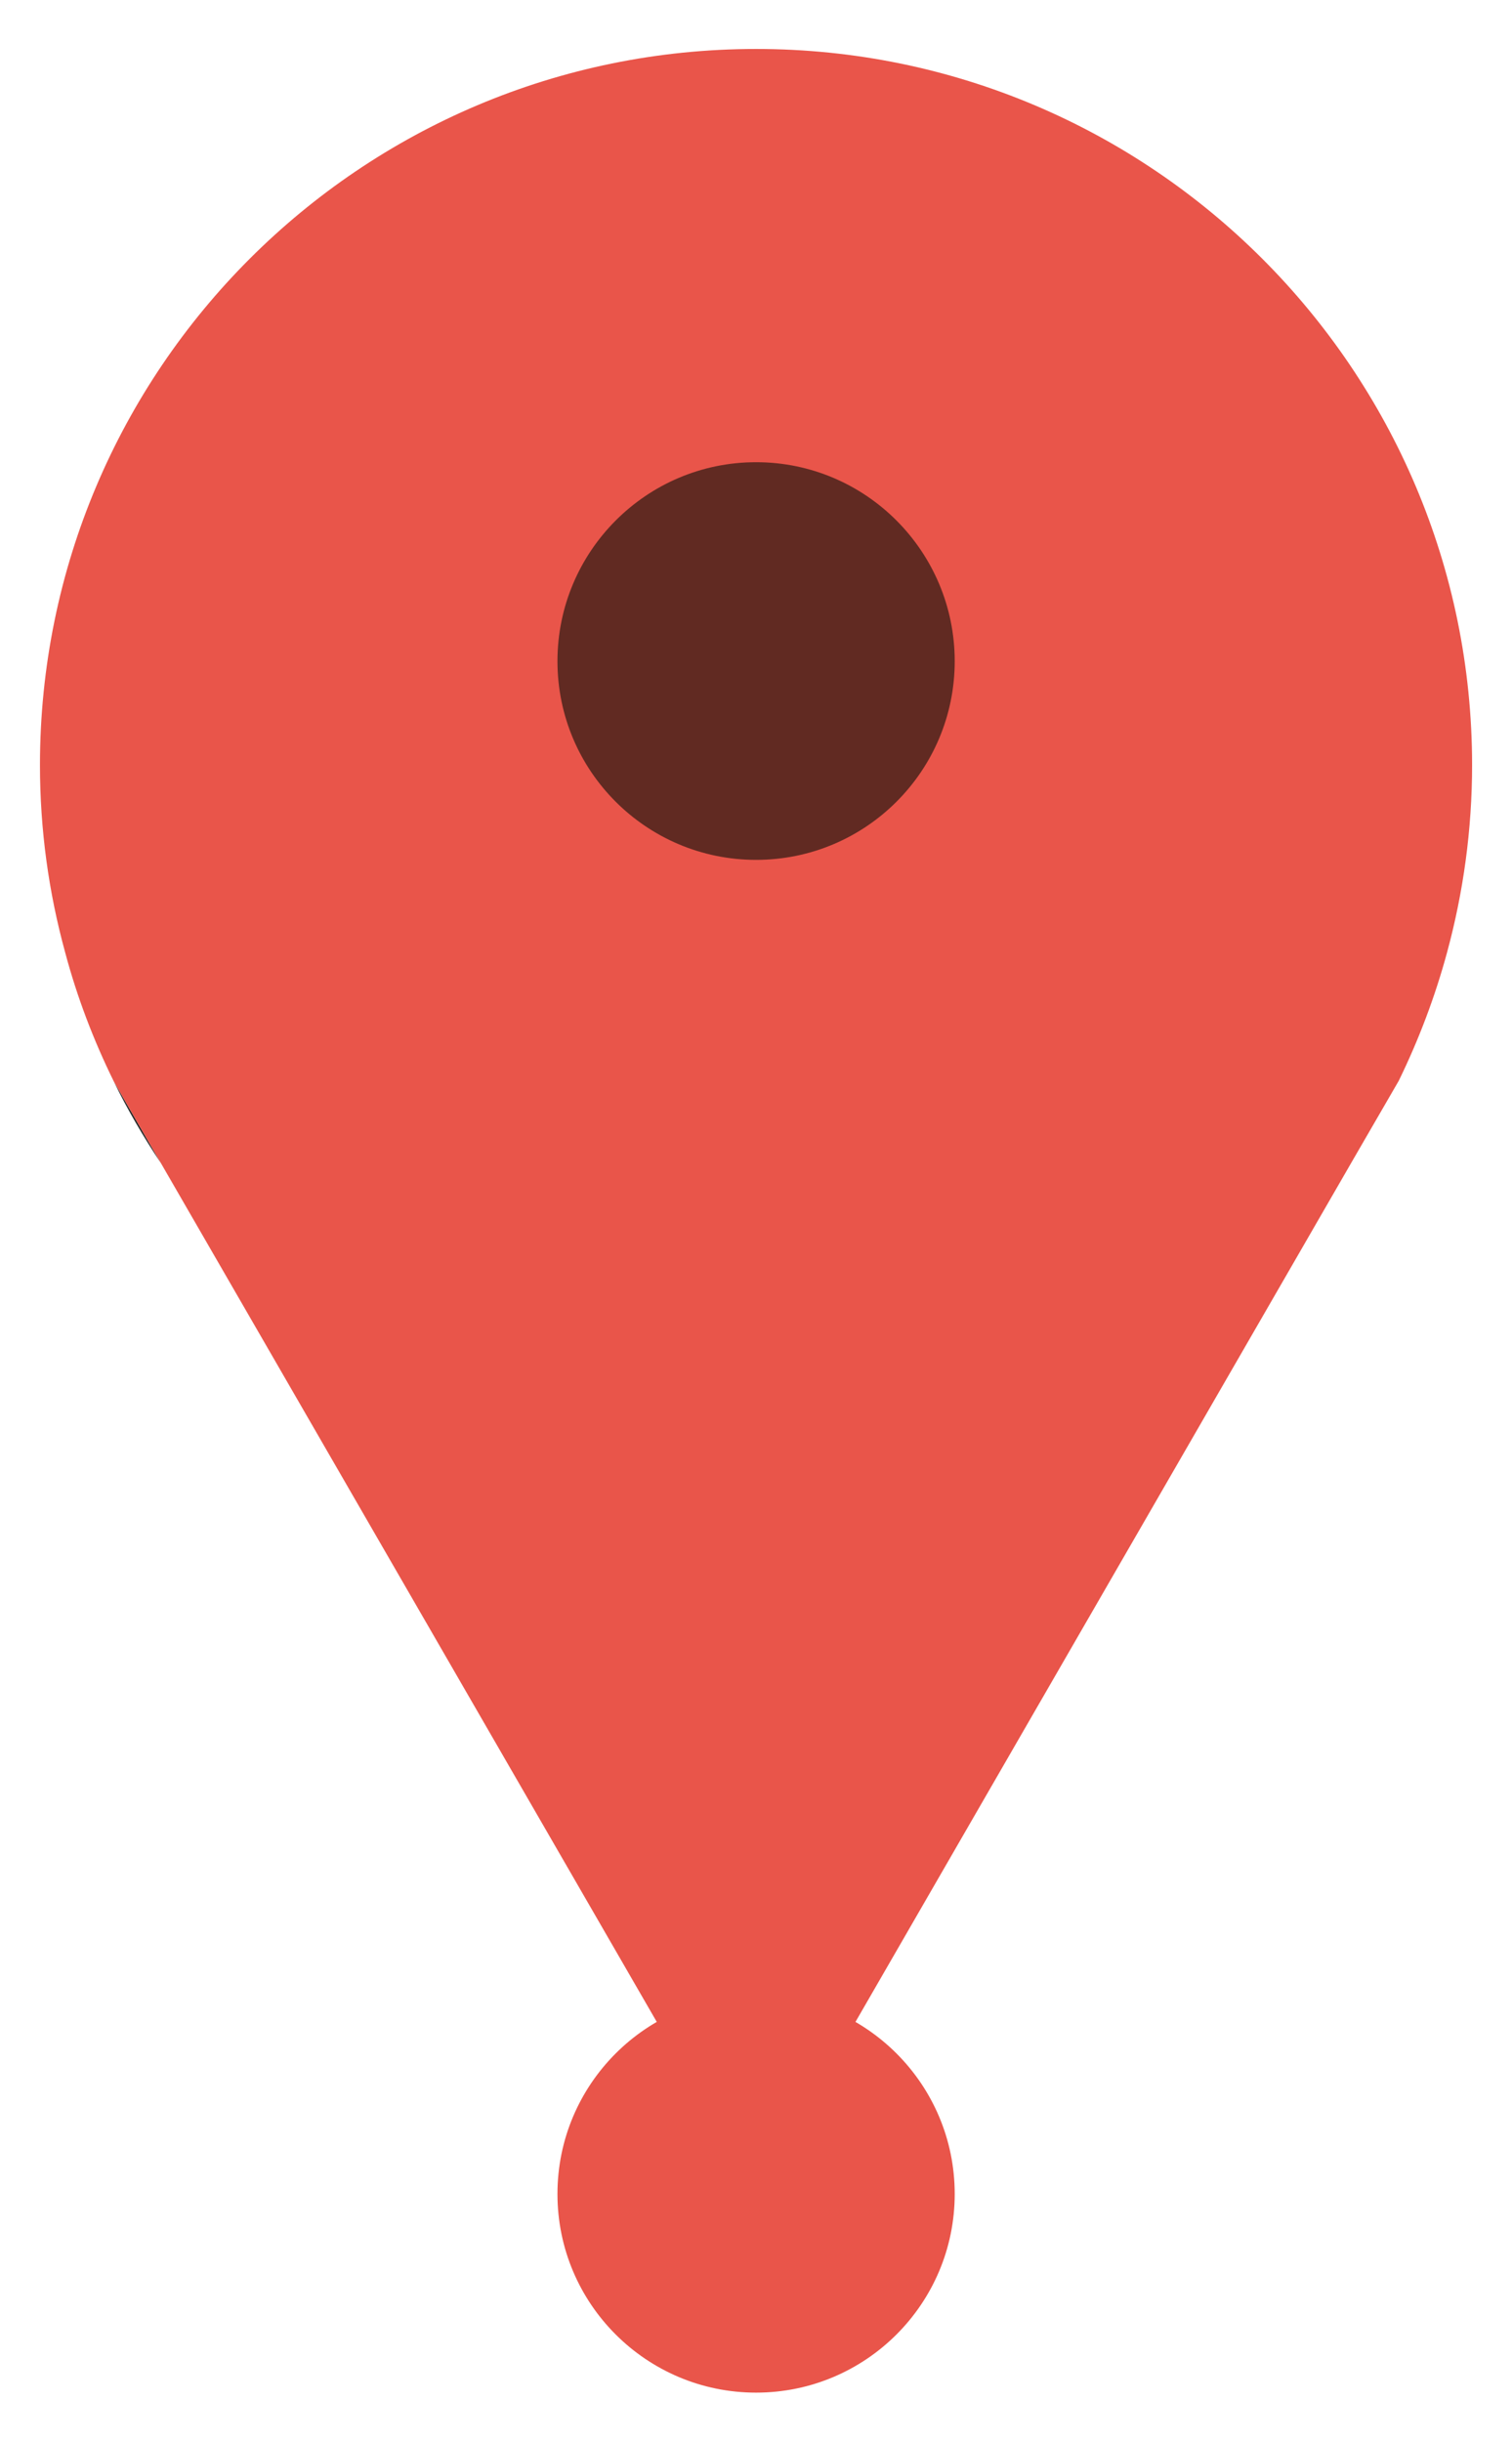
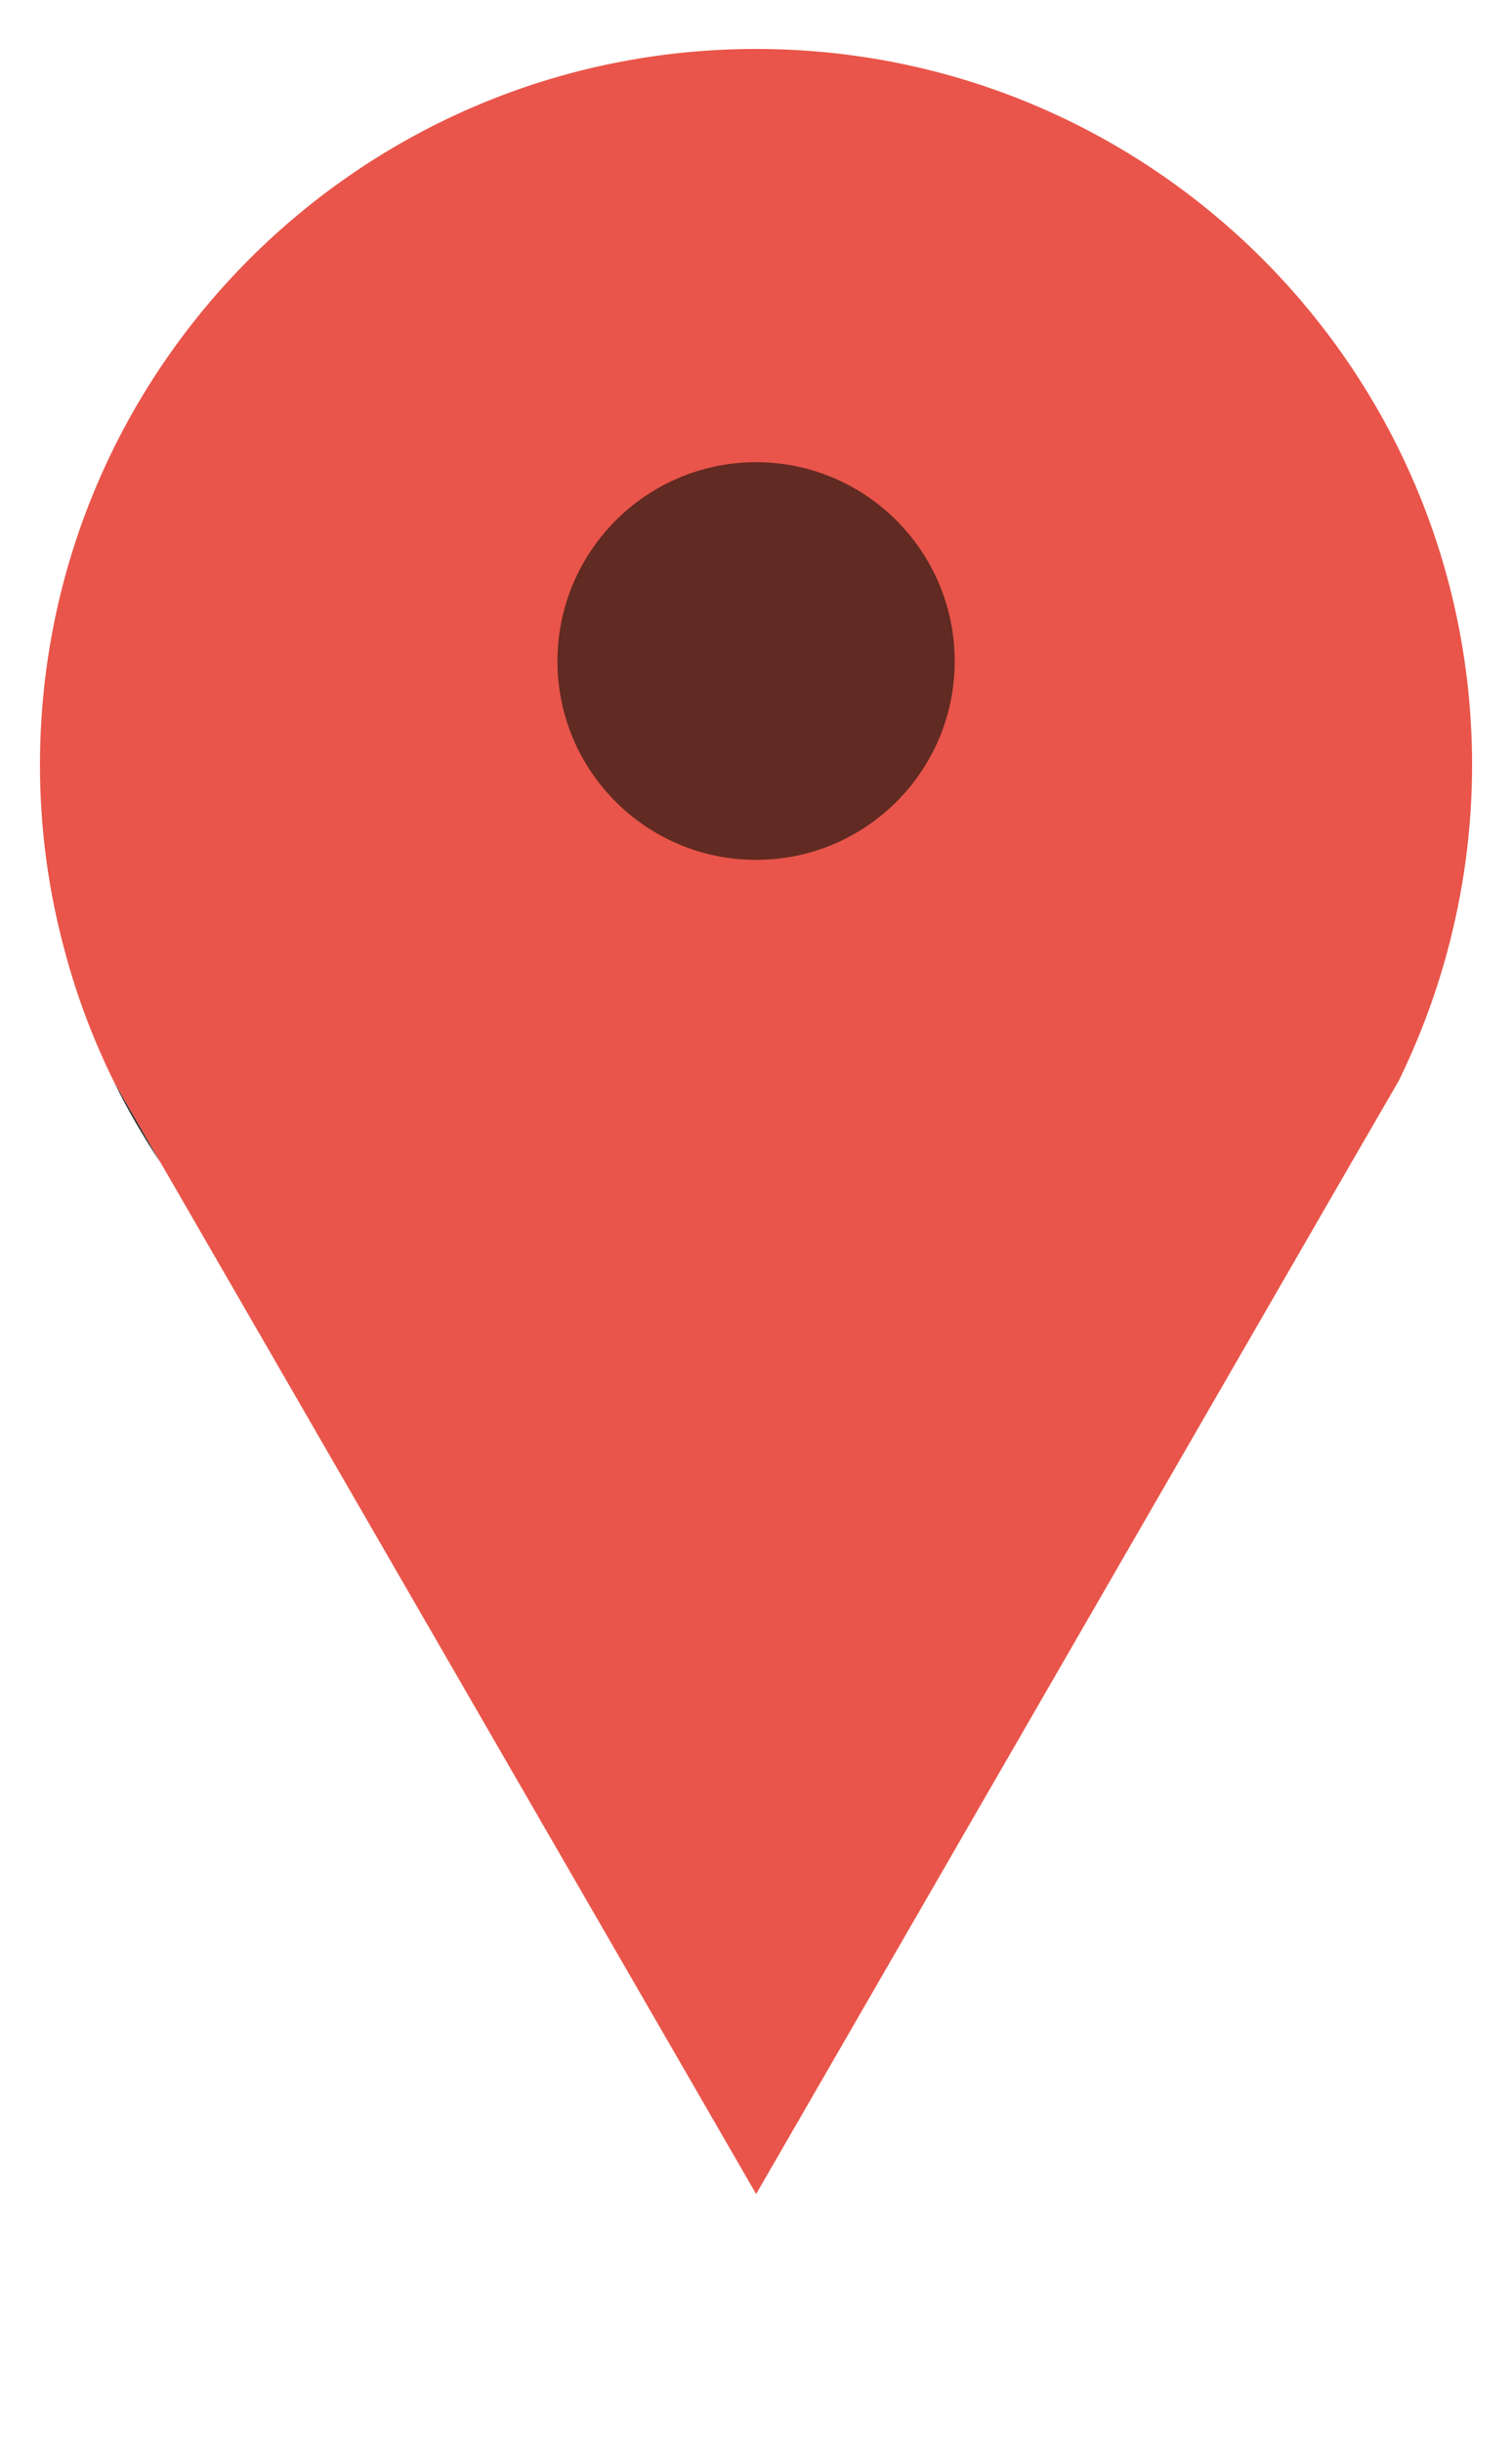
<svg xmlns="http://www.w3.org/2000/svg" version="1.1" id="圖層_1" x="0px" y="0px" width="26.407px" height="42.638px" viewBox="0 0 26.407 42.638" enable-background="new 0 0 26.407 42.638" xml:space="preserve">
  <g>
-     <path fill="#262626" d="M1.984,18.879c0.243,0.498,0.521,0.973,0.826,1.433L1.984,18.879z" />
+     <path fill="#262626" d="M1.984,18.879c0.243,0.498,0.521,0.973,0.826,1.433z" />
    <path fill="#E9554A" d="M13.205,0.855C6.3,0.855,0.698,6.454,0.698,13.359c0,1.128,0.152,2.221,0.437,3.261   c0.208,0.785,0.498,1.544,0.85,2.259l0.826,1.433l10.395,18L23.591,20.32l0.838-1.447c0.349-0.715,0.636-1.471,0.847-2.253   c0.281-1.04,0.434-2.133,0.434-3.261C25.709,6.454,20.107,0.855,13.205,0.855z" />
    <path fill="#612A22" d="M16.674,11.546c0-1.916-1.553-3.475-3.469-3.475S9.736,9.63,9.736,11.546s1.553,3.469,3.469,3.469   S16.674,13.462,16.674,11.546z" />
-     <circle fill="#E9554A" cx="13.205" cy="38.311" r="3.469" />
  </g>
</svg>